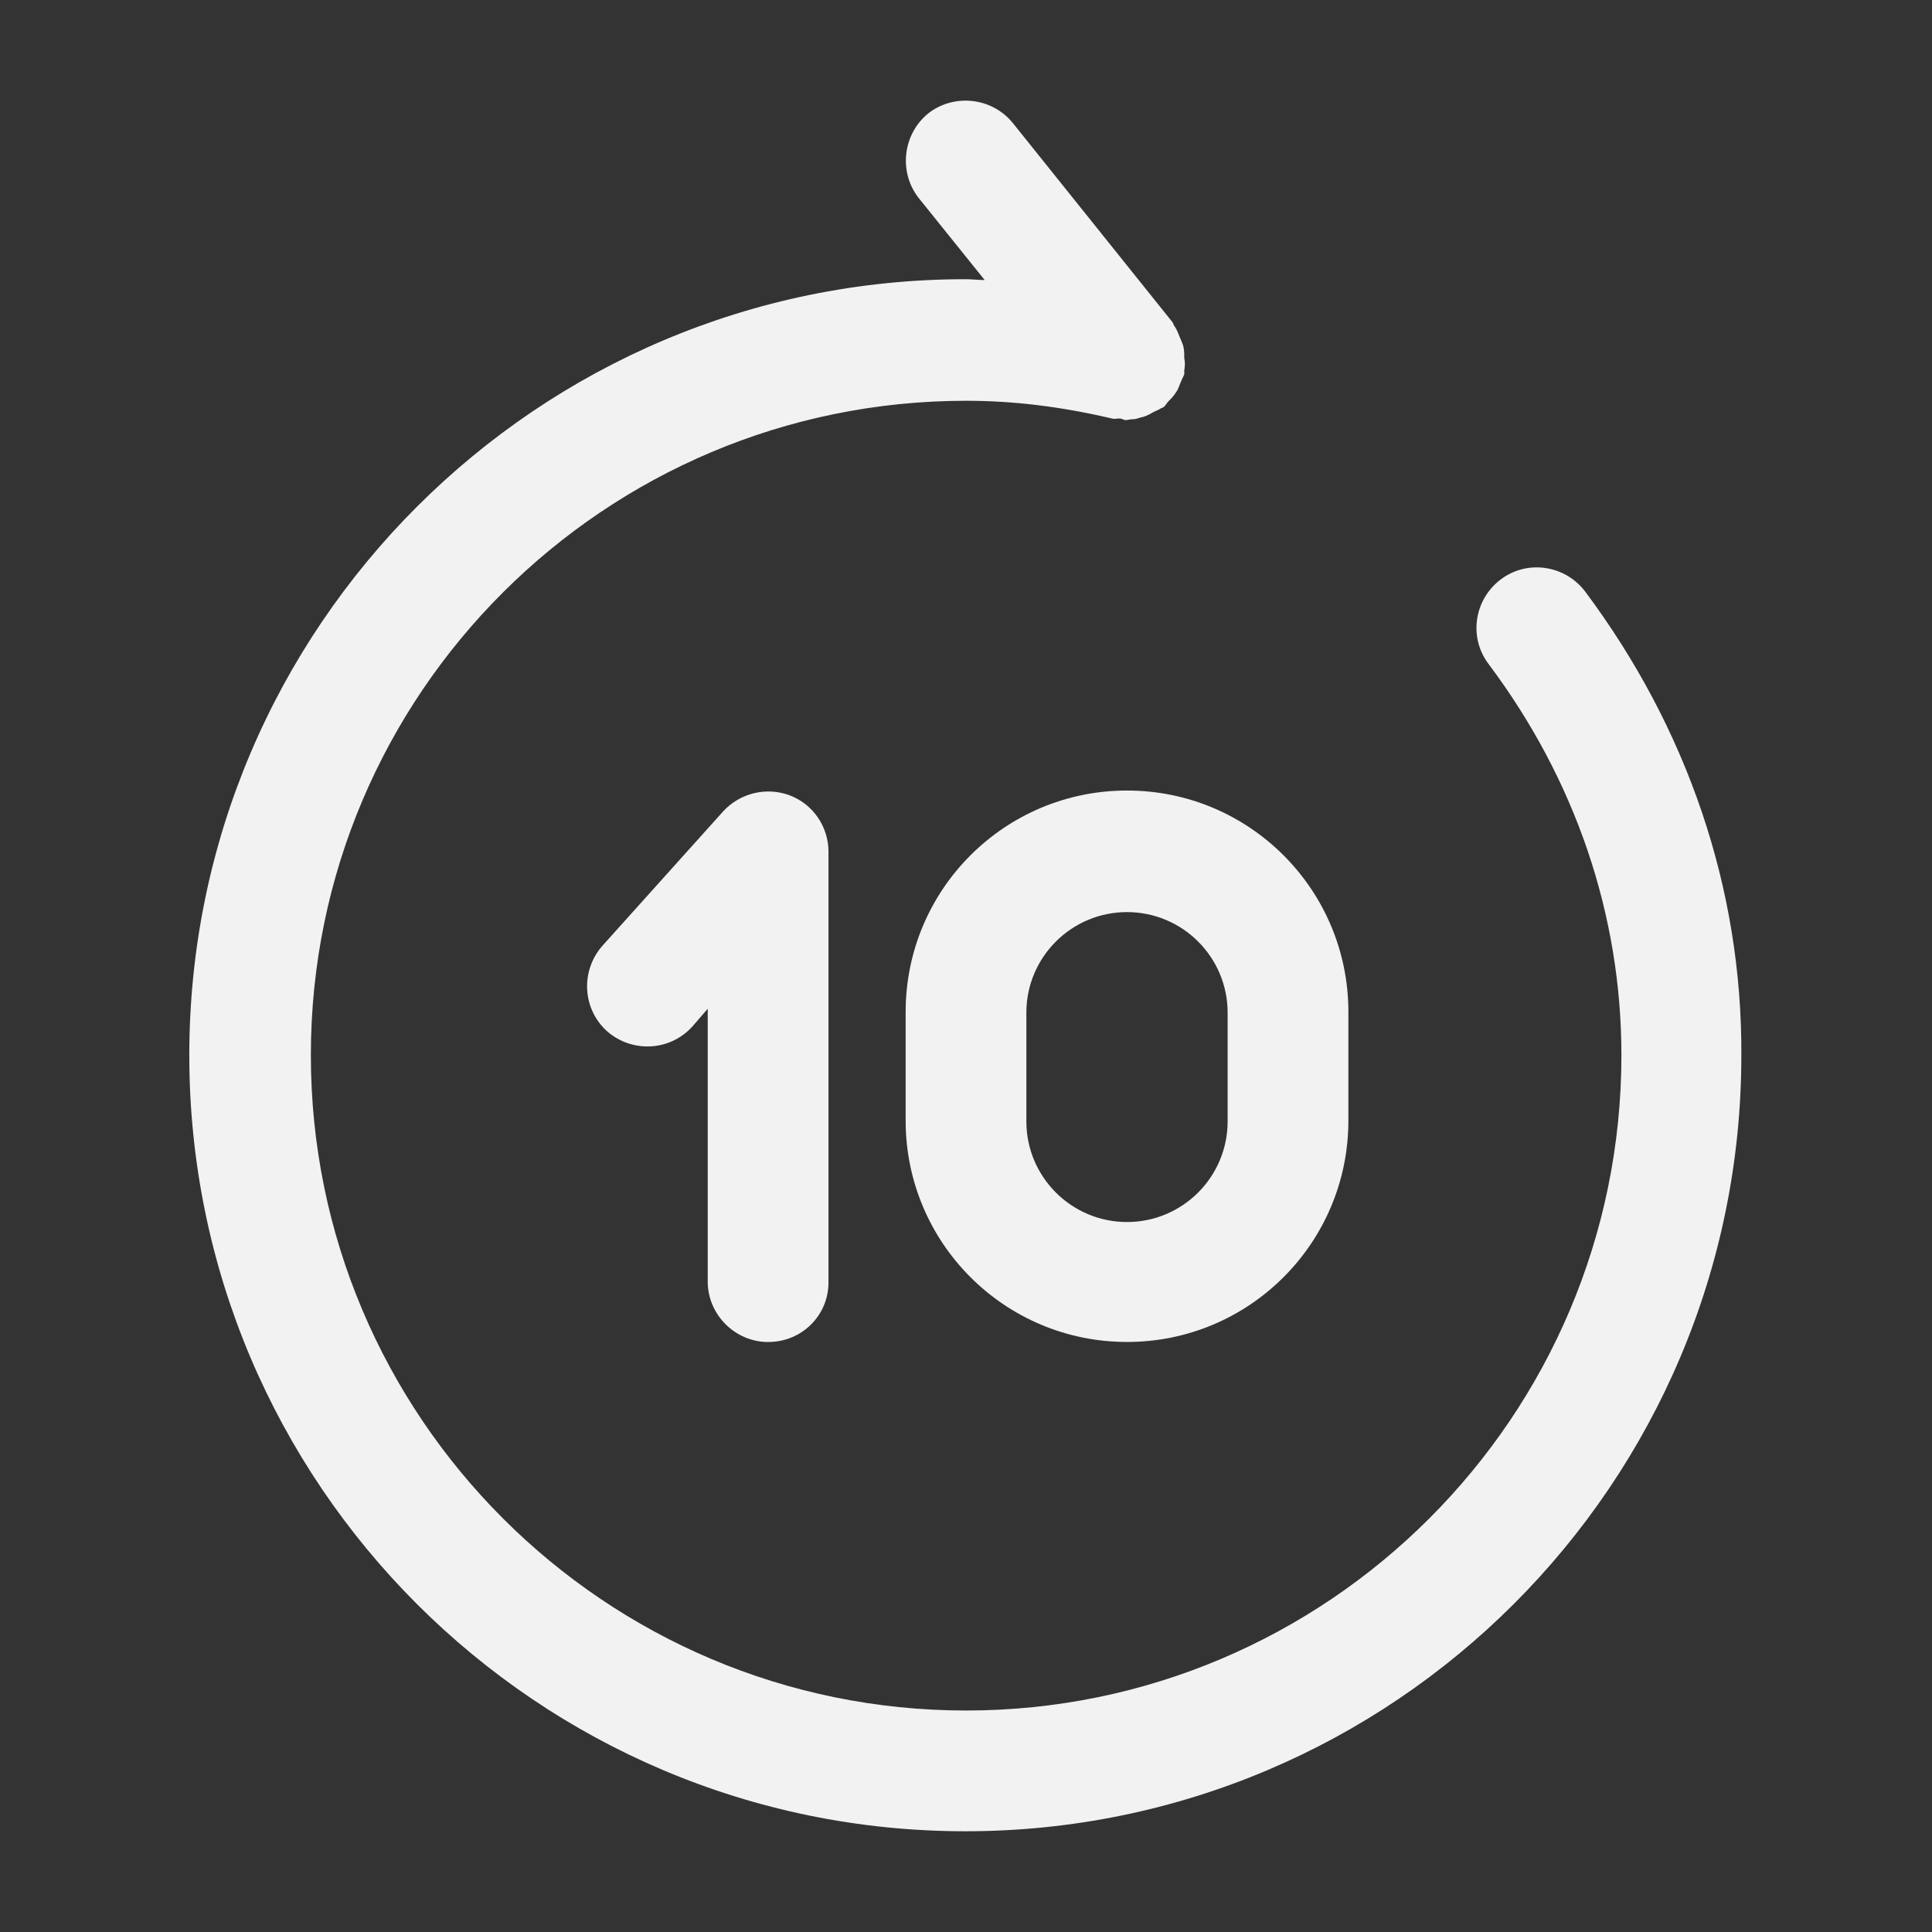
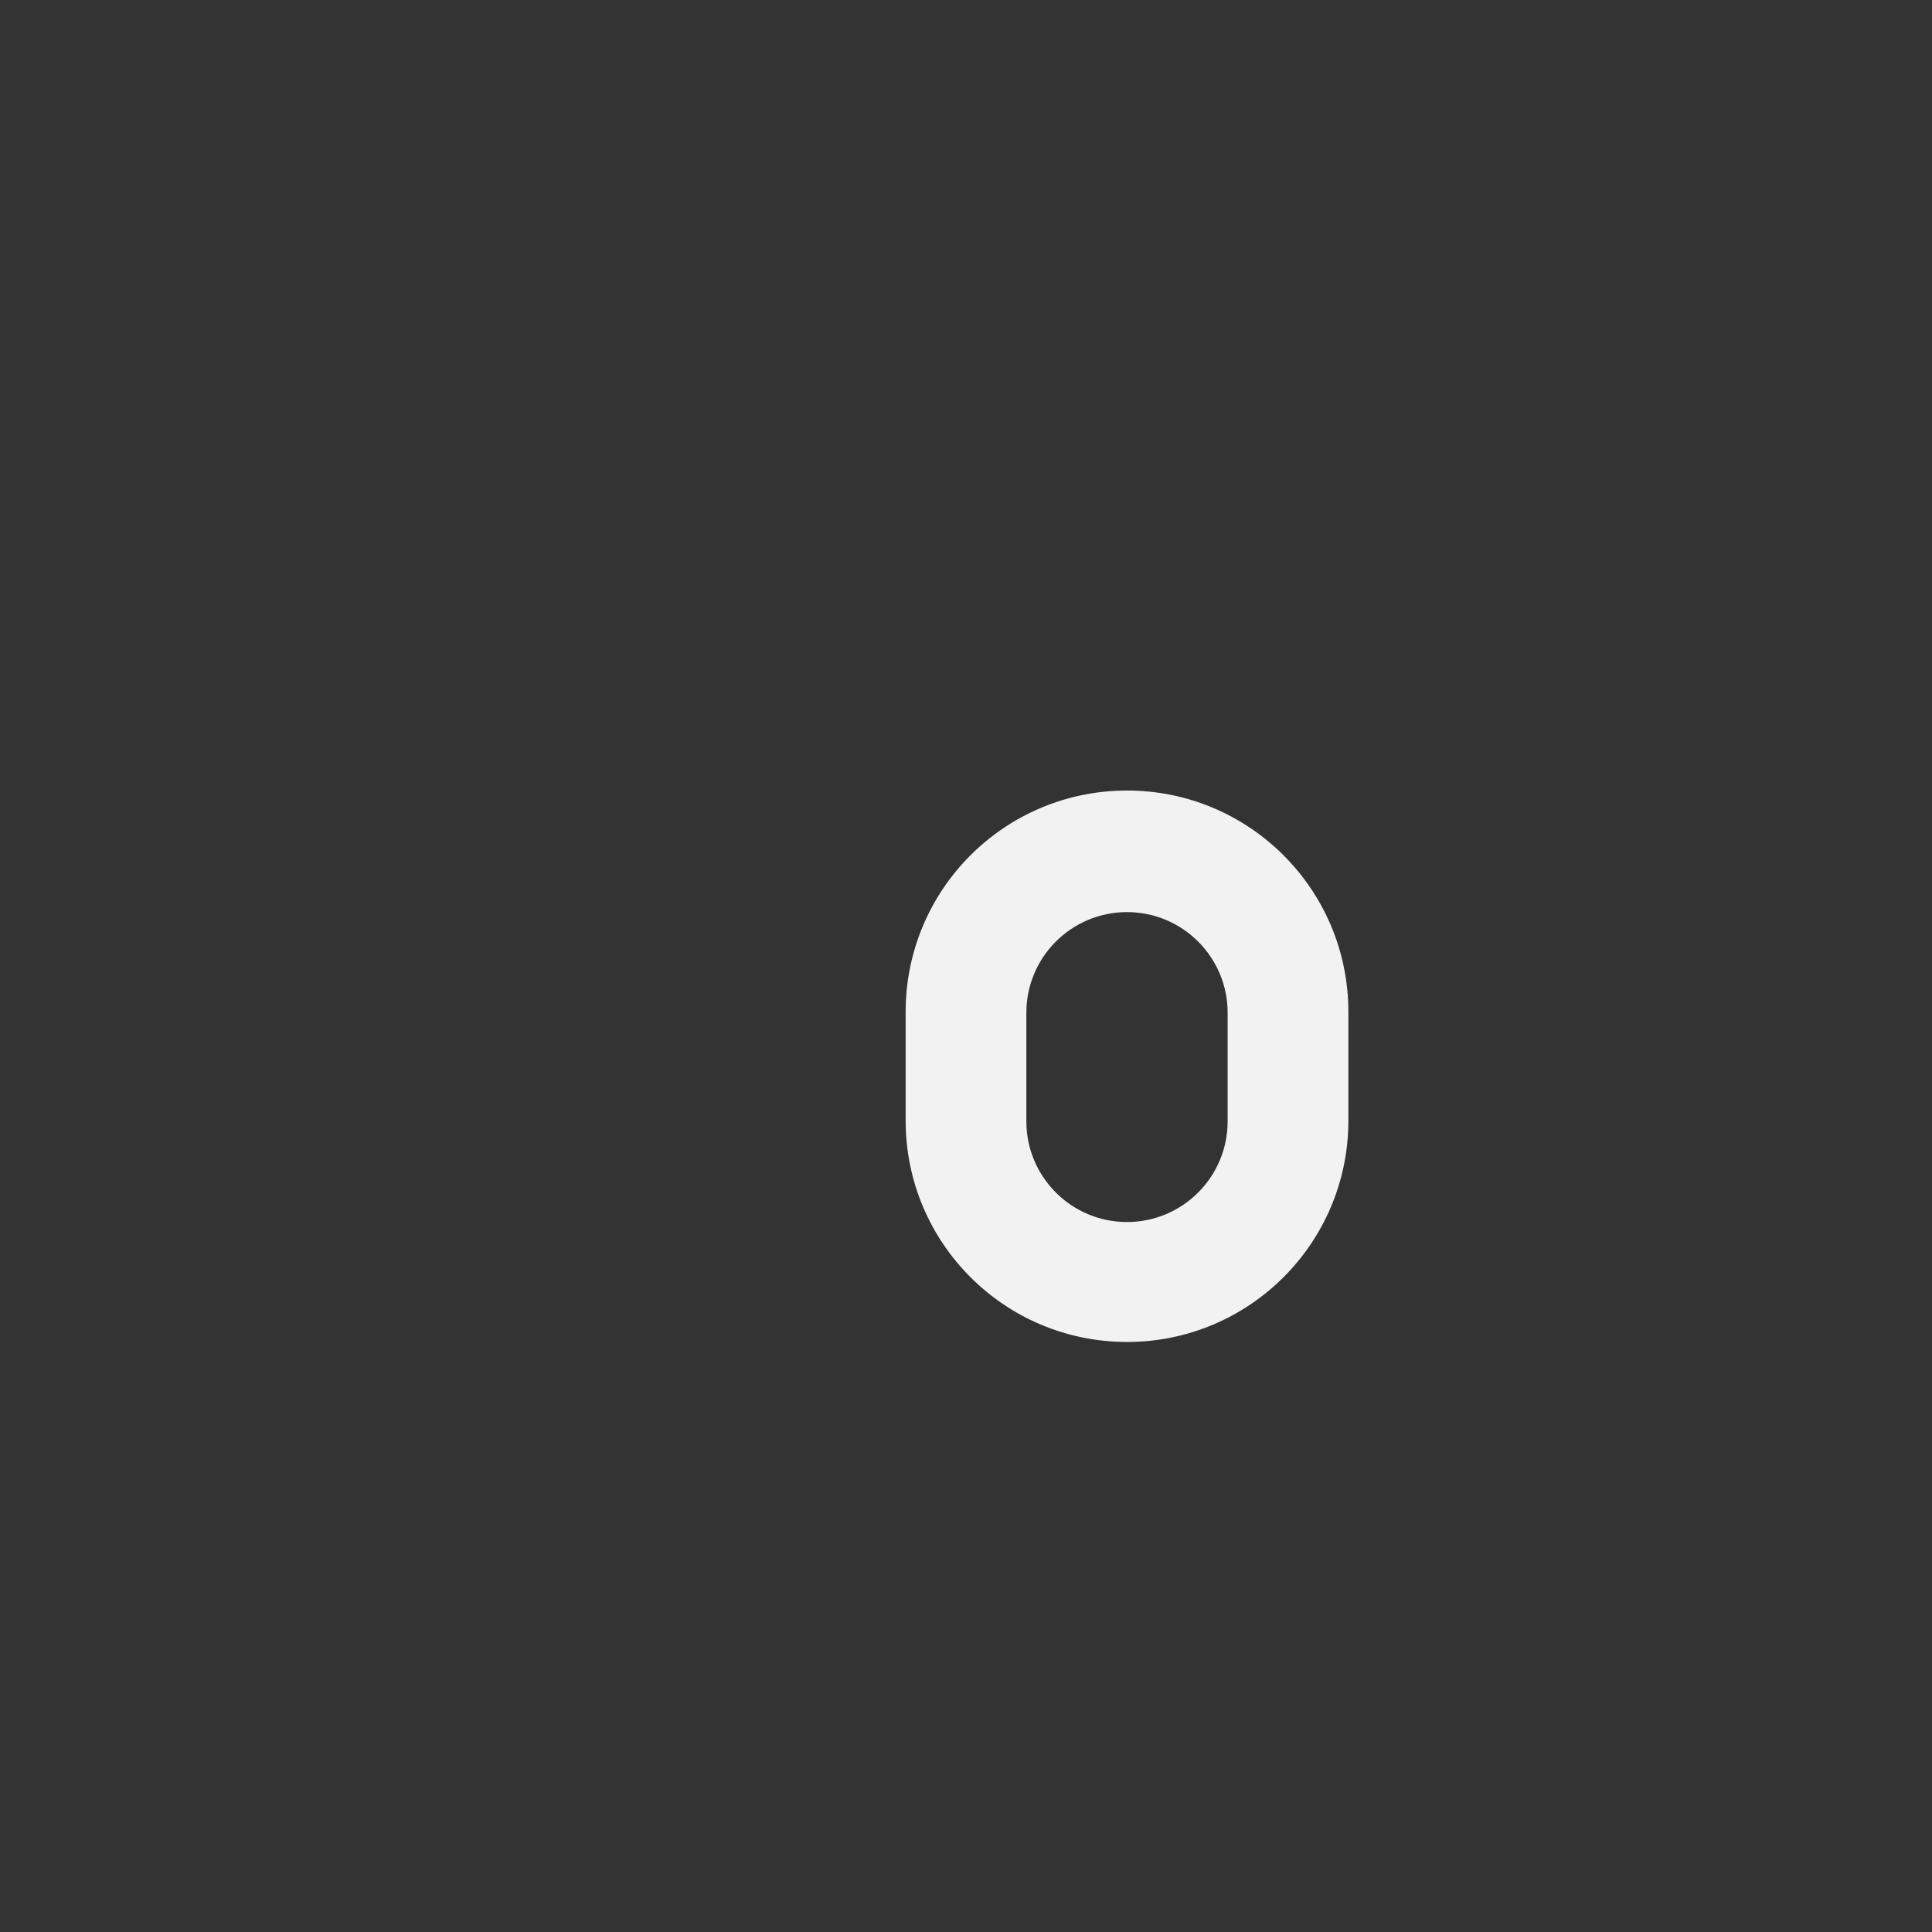
<svg xmlns="http://www.w3.org/2000/svg" width="50" height="50" viewBox="0 0 50 50" fill="none">
  <rect x="0" y="0" width="50" height="50" fill="#333333" stroke="none" />
  <g id="forward-10-seconds-svgrepo-com 1">
-     <path id="Vector" d="M41.024 15.309C40.503 14.622 39.524 14.476 38.837 14.997C38.149 15.518 38.003 16.497 38.524 17.184C40.774 20.184 41.962 23.684 41.962 27.309C41.962 36.664 34.358 44.268 25.003 44.268C15.649 44.268 8.045 36.664 8.045 27.309C8.045 17.955 15.649 10.372 25.003 10.372C26.212 10.372 27.441 10.518 28.774 10.83C28.837 10.851 28.899 10.83 28.983 10.83C29.024 10.83 29.087 10.872 29.128 10.872C29.191 10.872 29.233 10.851 29.295 10.851C29.378 10.851 29.441 10.83 29.503 10.809C29.608 10.789 29.712 10.747 29.816 10.684C29.878 10.643 29.962 10.622 30.024 10.58C30.045 10.559 30.087 10.559 30.108 10.539C30.17 10.497 30.191 10.434 30.233 10.393C30.316 10.309 30.378 10.247 30.441 10.143C30.503 10.059 30.524 9.955 30.566 9.872C30.587 9.809 30.628 9.747 30.649 9.684C30.649 9.643 30.649 9.622 30.649 9.58C30.67 9.476 30.67 9.372 30.649 9.268C30.649 9.164 30.649 9.08 30.628 8.976C30.608 8.893 30.566 8.809 30.524 8.705C30.483 8.601 30.441 8.497 30.378 8.414C30.358 8.372 30.358 8.351 30.337 8.33L26.212 3.184C25.67 2.518 24.691 2.414 24.024 2.934C23.358 3.476 23.253 4.455 23.774 5.122L25.483 7.247C25.316 7.247 25.149 7.226 24.983 7.226C13.92 7.226 4.899 16.226 4.899 27.309C4.899 38.393 13.899 47.393 24.983 47.393C36.066 47.393 45.066 38.393 45.066 27.309C45.087 22.997 43.67 18.851 41.024 15.309Z" fill="#F2F2F3" />
-     <path id="Vector_2" d="M19.878 34.731C19.024 34.731 18.316 34.023 18.316 33.168V26.106L17.92 26.564C17.337 27.21 16.357 27.252 15.711 26.689C15.066 26.106 15.024 25.127 15.586 24.481L18.712 21.002C19.149 20.523 19.837 20.356 20.441 20.585C21.045 20.814 21.441 21.398 21.441 22.043V33.189C21.441 34.043 20.753 34.731 19.878 34.731Z" fill="#F2F2F3" />
    <path id="Vector_3" d="M29.167 34.73C26 34.73 23.438 32.167 23.438 29.001V26.188C23.438 23.021 26 20.459 29.167 20.459C32.333 20.459 34.896 23.021 34.896 26.188V29.001C34.896 32.167 32.333 34.73 29.167 34.73ZM29.167 23.605C27.729 23.605 26.562 24.771 26.562 26.209V29.021C26.562 30.459 27.729 31.626 29.167 31.626C30.604 31.626 31.771 30.459 31.771 29.021V26.209C31.771 24.771 30.604 23.605 29.167 23.605Z" fill="#F2F2F3" />
  </g>
</svg>